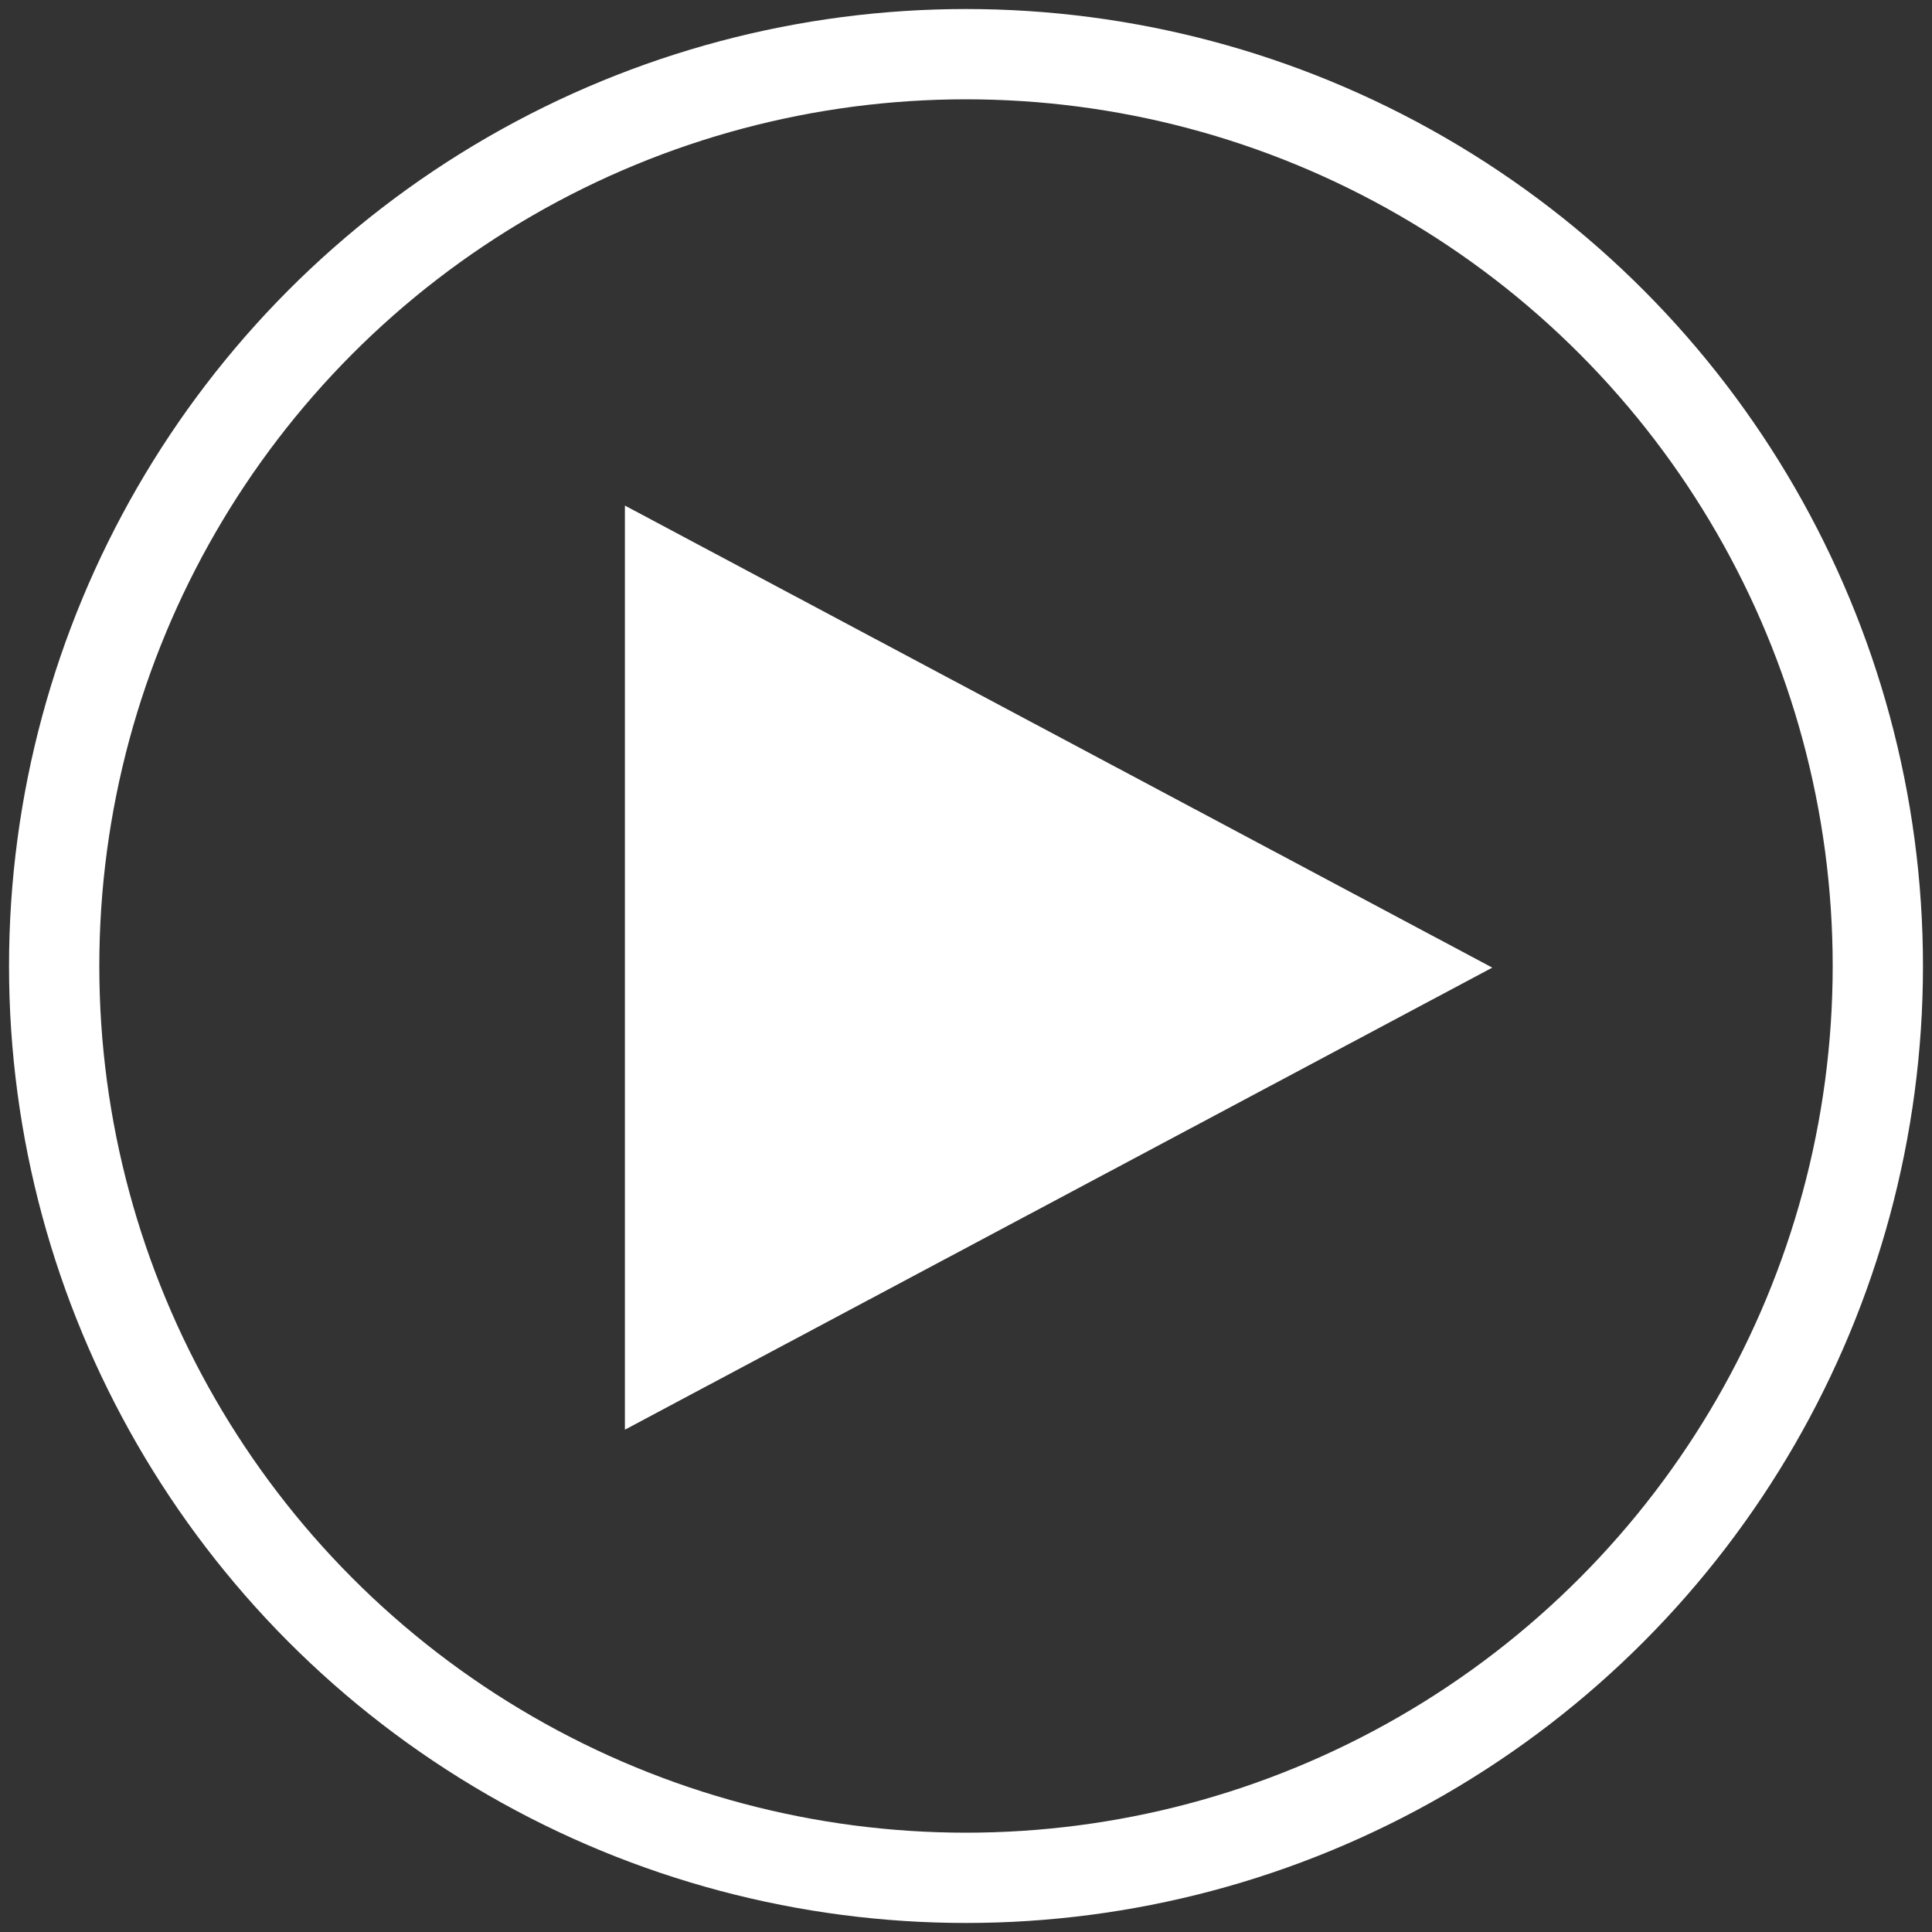
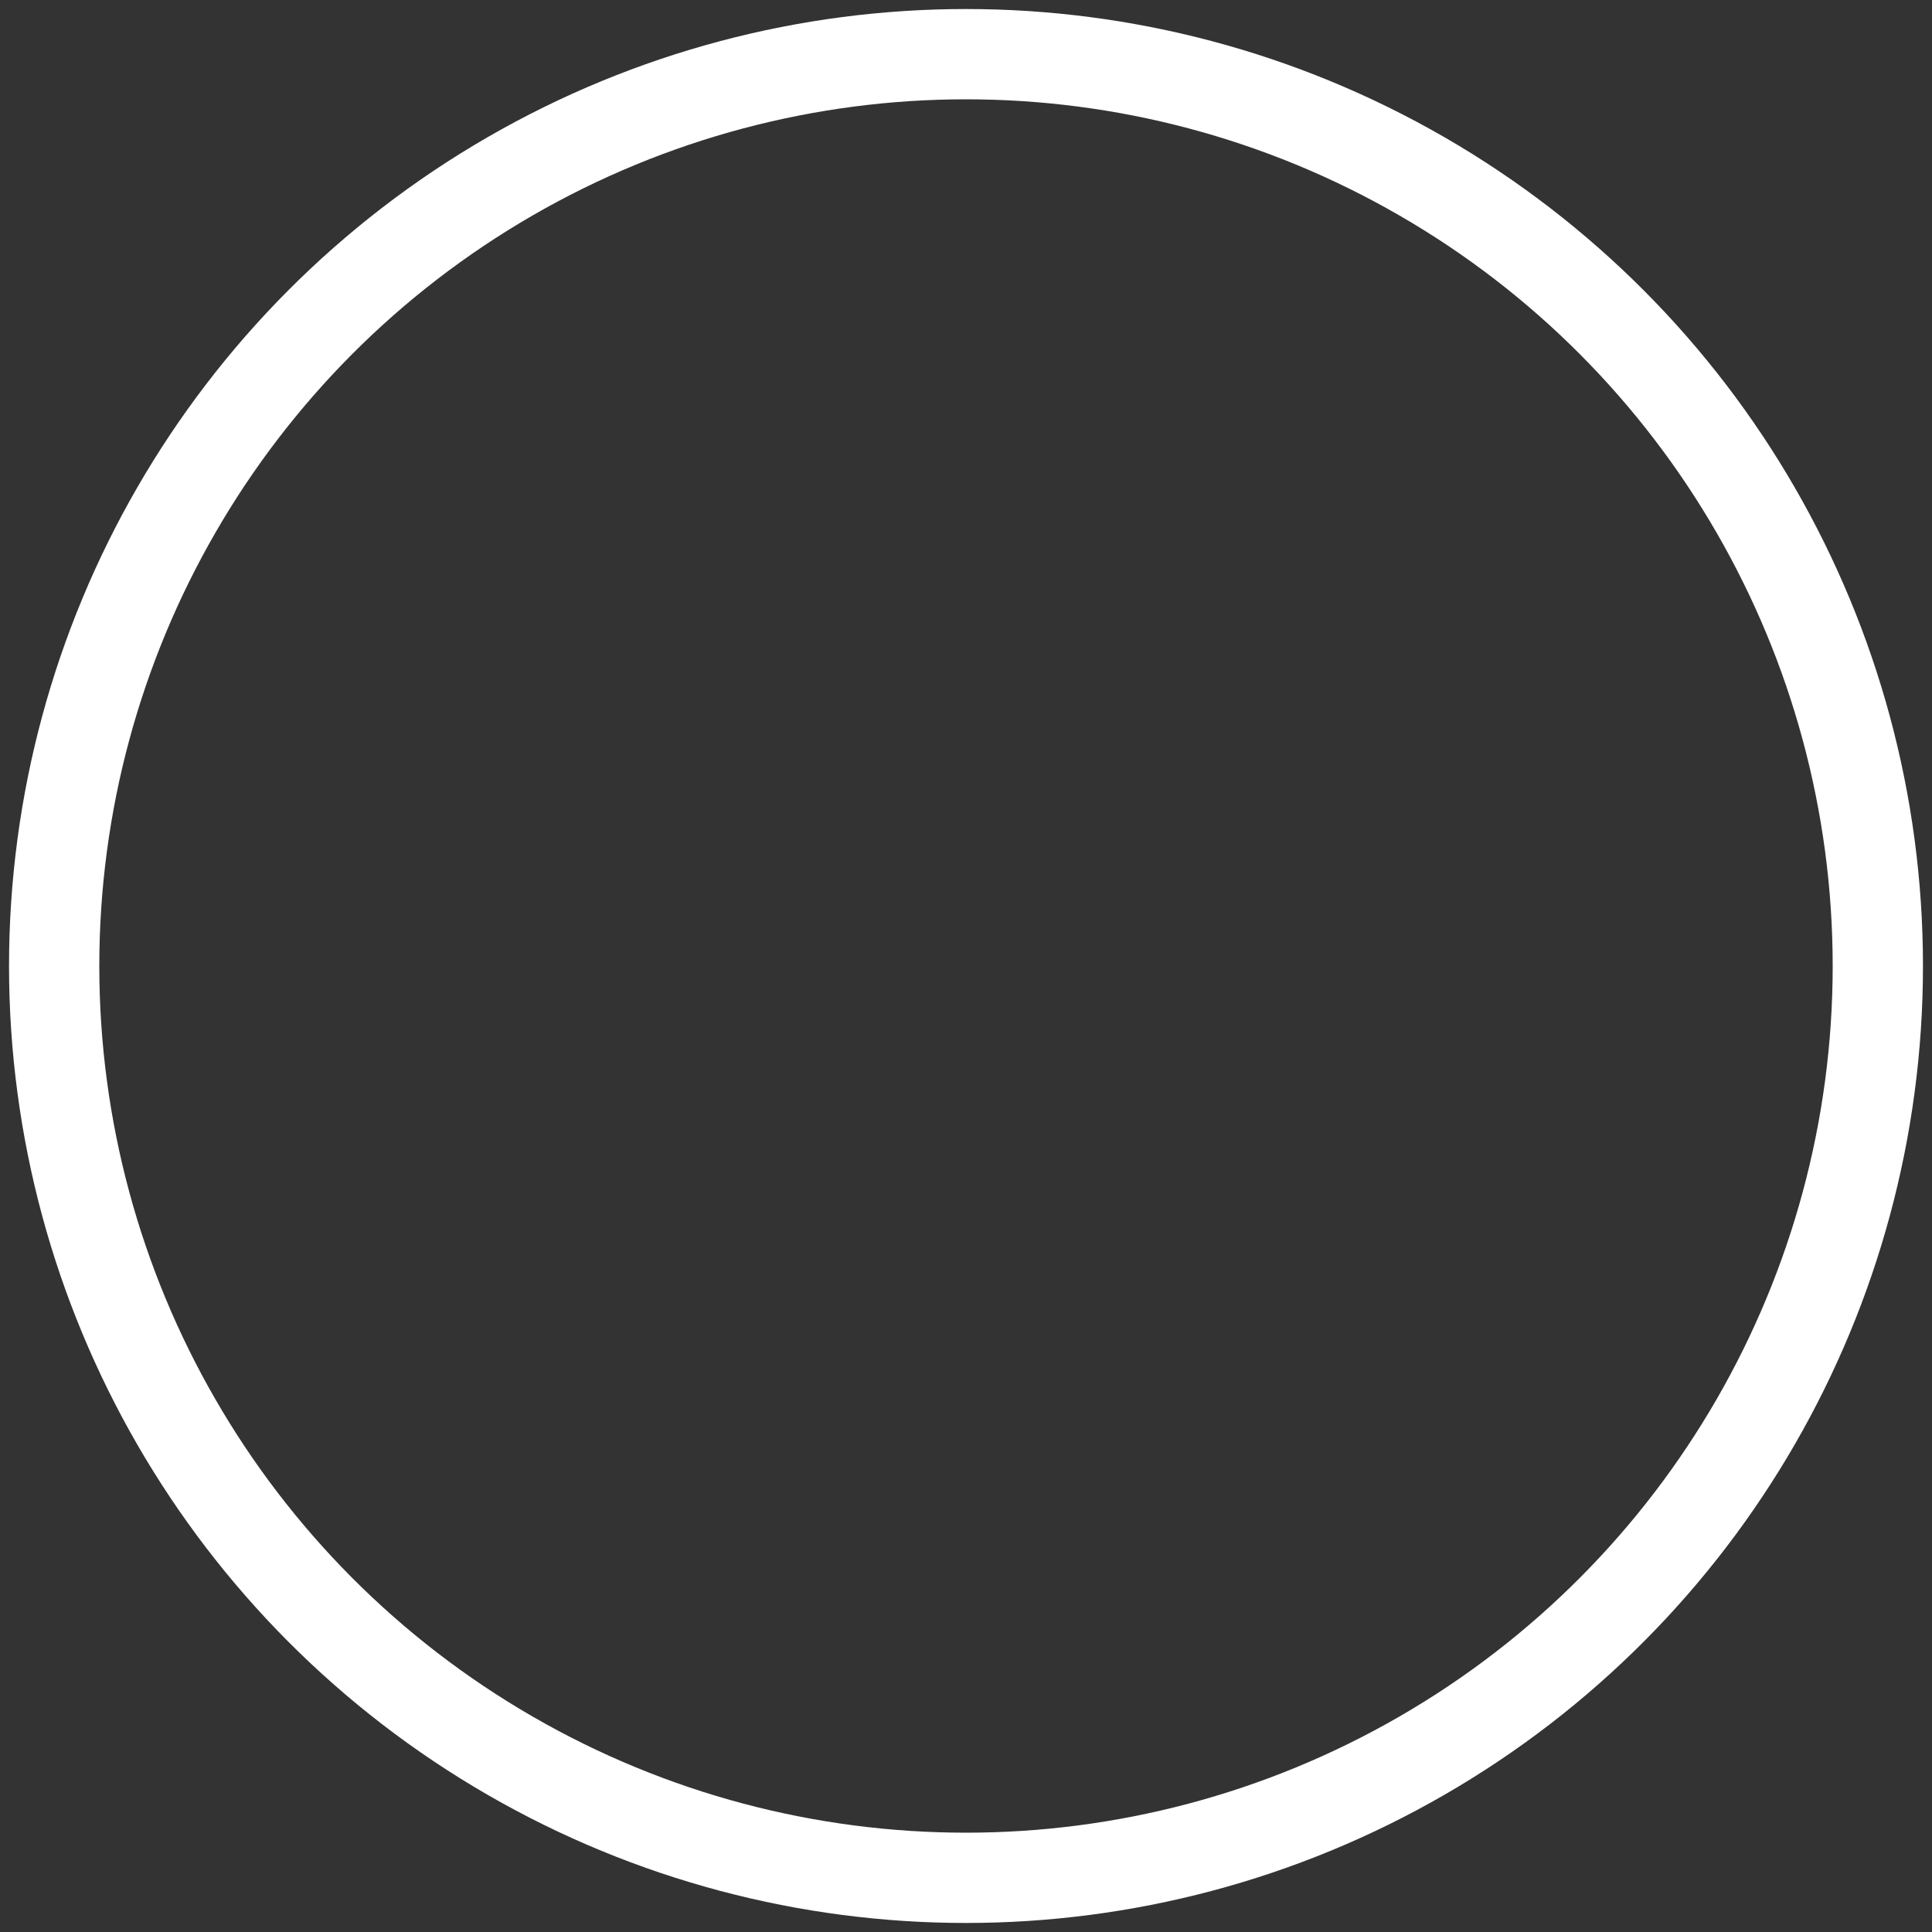
<svg xmlns="http://www.w3.org/2000/svg" width="107px" height="107px" viewBox="0 0 107 107" version="1.1">
  <rect x="0" y="0" width="107" height="107" fill="#333333" stroke="none" />
  <g id="Symbols" stroke="none" stroke-width="1" fill="none" fill-rule="evenodd">
    <g id="VideoPlay" transform="translate(3, 3)">
      <g id="Group">
-         <polygon id="Path-2" fill="#FFFFFF" points="31.609 25 31.609 76.18 79.648 50.59" />
        <circle id="Oval" stroke="#FFFFFF" stroke-width="5" cx="50.5" cy="50.5" r="50.5" />
      </g>
    </g>
  </g>
</svg>